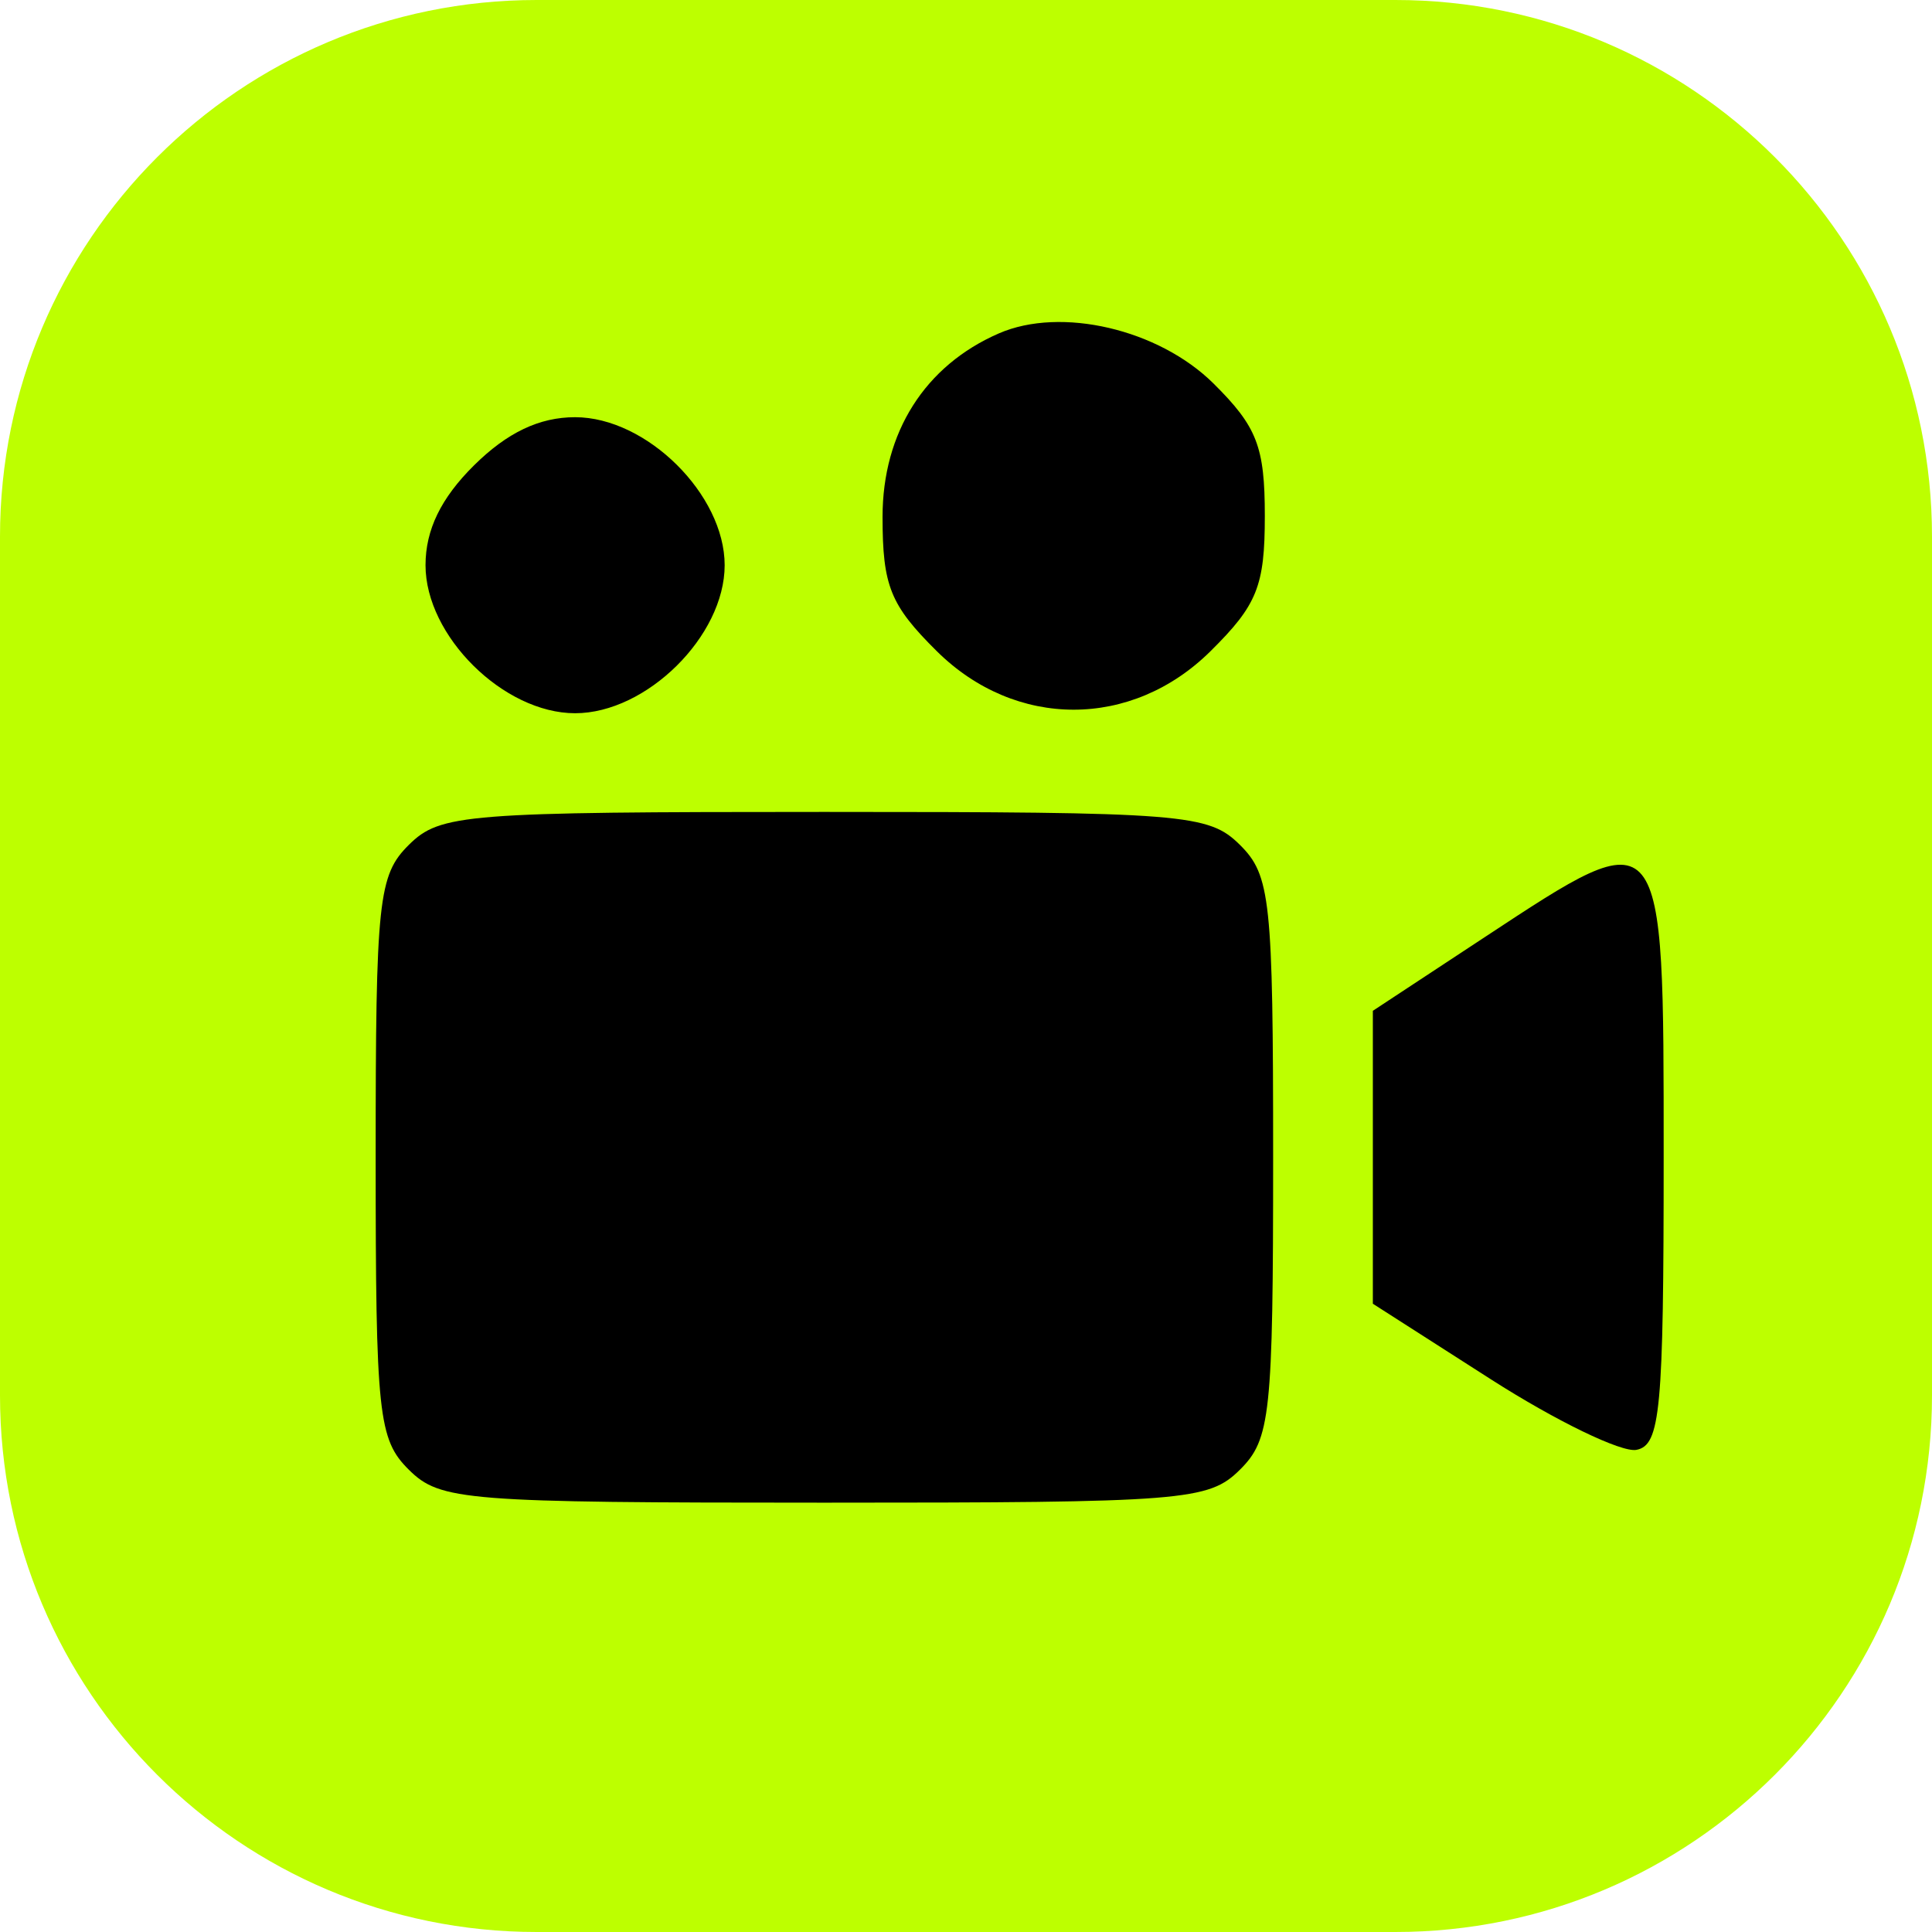
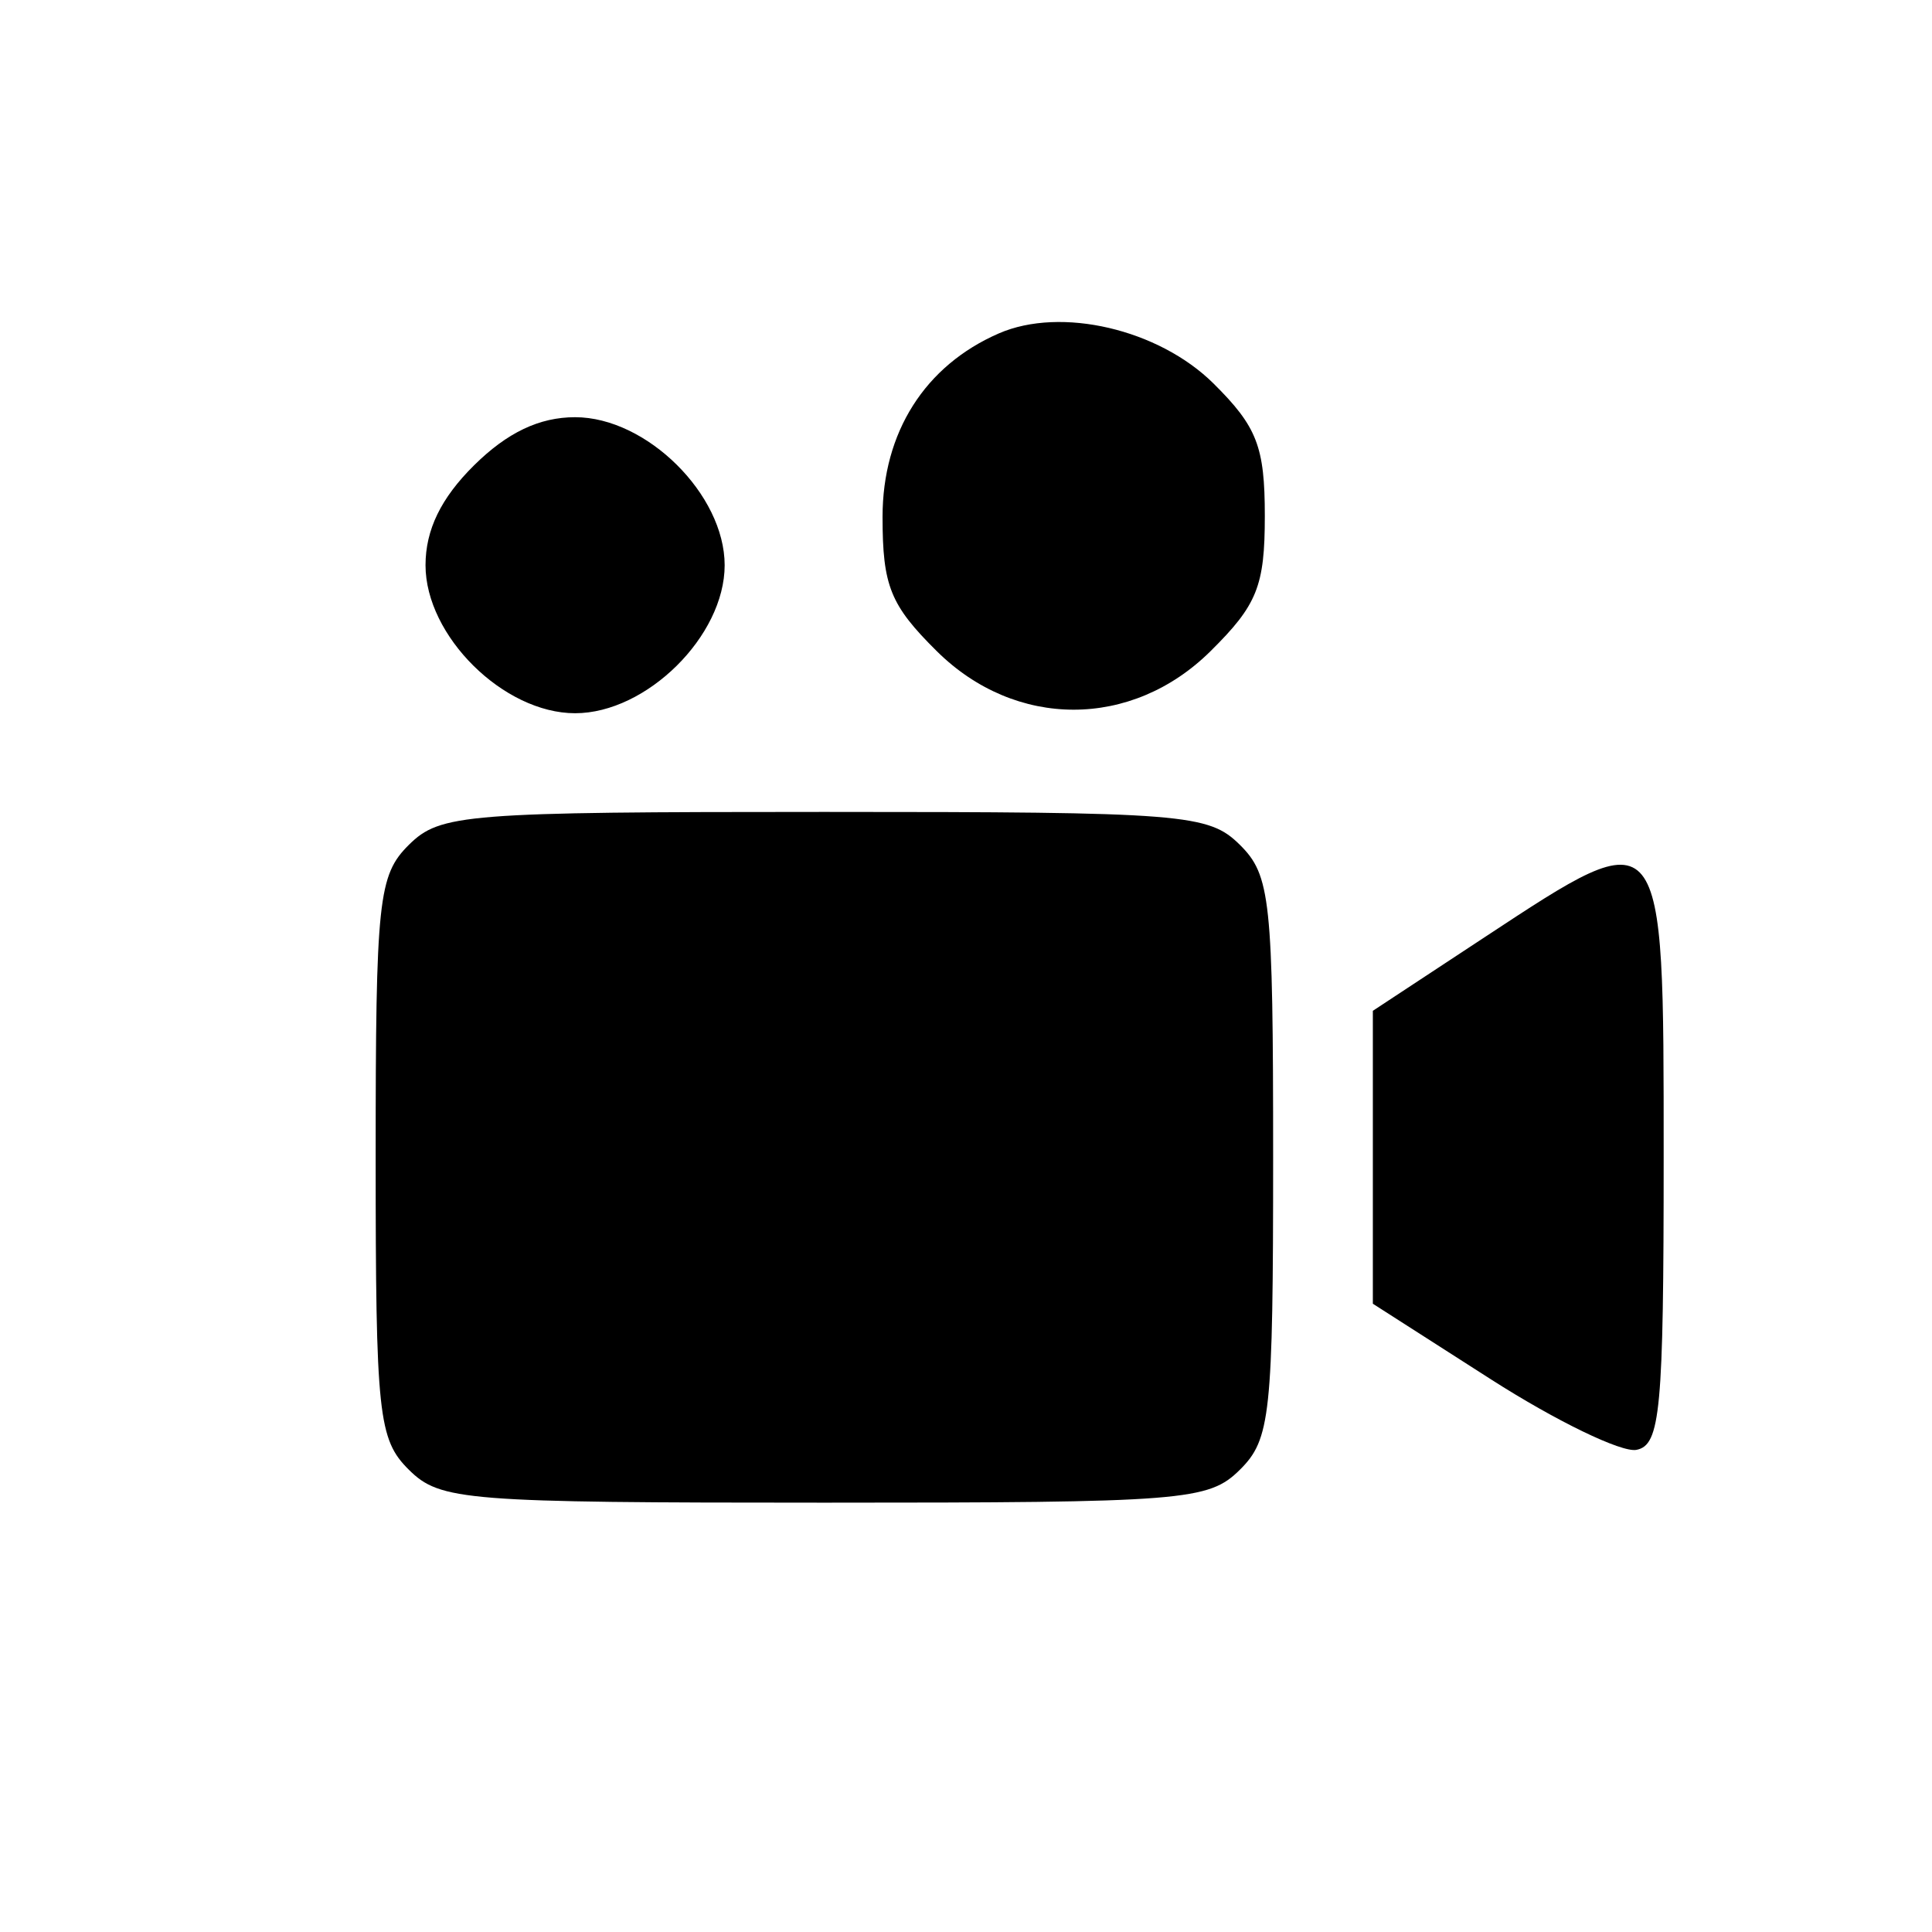
<svg xmlns="http://www.w3.org/2000/svg" width="36" height="36" viewBox="0 0 36 36" fill="none">
-   <path d="M0 10C0 4.477 4.477 0 10 0H26C31.523 0 36 4.477 36 10V26C36 31.523 31.523 36 26 36H10C4.477 36 0 31.523 0 26V10Z" fill="#BDFF00" />
  <path fill-rule="evenodd" clip-rule="evenodd" d="M18.613 6.212C17.235 6.811 16.445 8.056 16.445 9.632C16.445 10.919 16.59 11.276 17.457 12.135C18.924 13.587 21.088 13.587 22.555 12.135C23.427 11.273 23.568 10.921 23.568 9.613C23.568 8.322 23.423 7.95 22.61 7.144C21.587 6.133 19.771 5.709 18.613 6.212ZM8.834 8.67C8.216 9.281 7.929 9.873 7.929 10.532C7.929 11.851 9.384 13.29 10.716 13.29C12.048 13.29 13.503 11.851 13.503 10.532C13.503 9.214 12.048 7.774 10.716 7.774C10.05 7.774 9.452 8.059 8.834 8.67ZM7.619 15.742C7.049 16.307 7 16.763 7 21.564C7 26.366 7.049 26.822 7.619 27.387C8.203 27.965 8.652 28 15.361 28C22.071 28 22.52 27.965 23.103 27.387C23.674 26.822 23.723 26.366 23.723 21.564C23.723 16.763 23.674 16.307 23.103 15.742C22.52 15.165 22.071 15.129 15.361 15.129C8.652 15.129 8.203 15.165 7.619 15.742ZM27.671 17.459L25.581 18.835V21.564V24.293L27.783 25.703C28.994 26.478 30.213 27.069 30.492 27.016C30.94 26.93 31 26.281 31 21.56C31 15.217 31.027 15.25 27.671 17.459Z" fill="black" />
</svg>